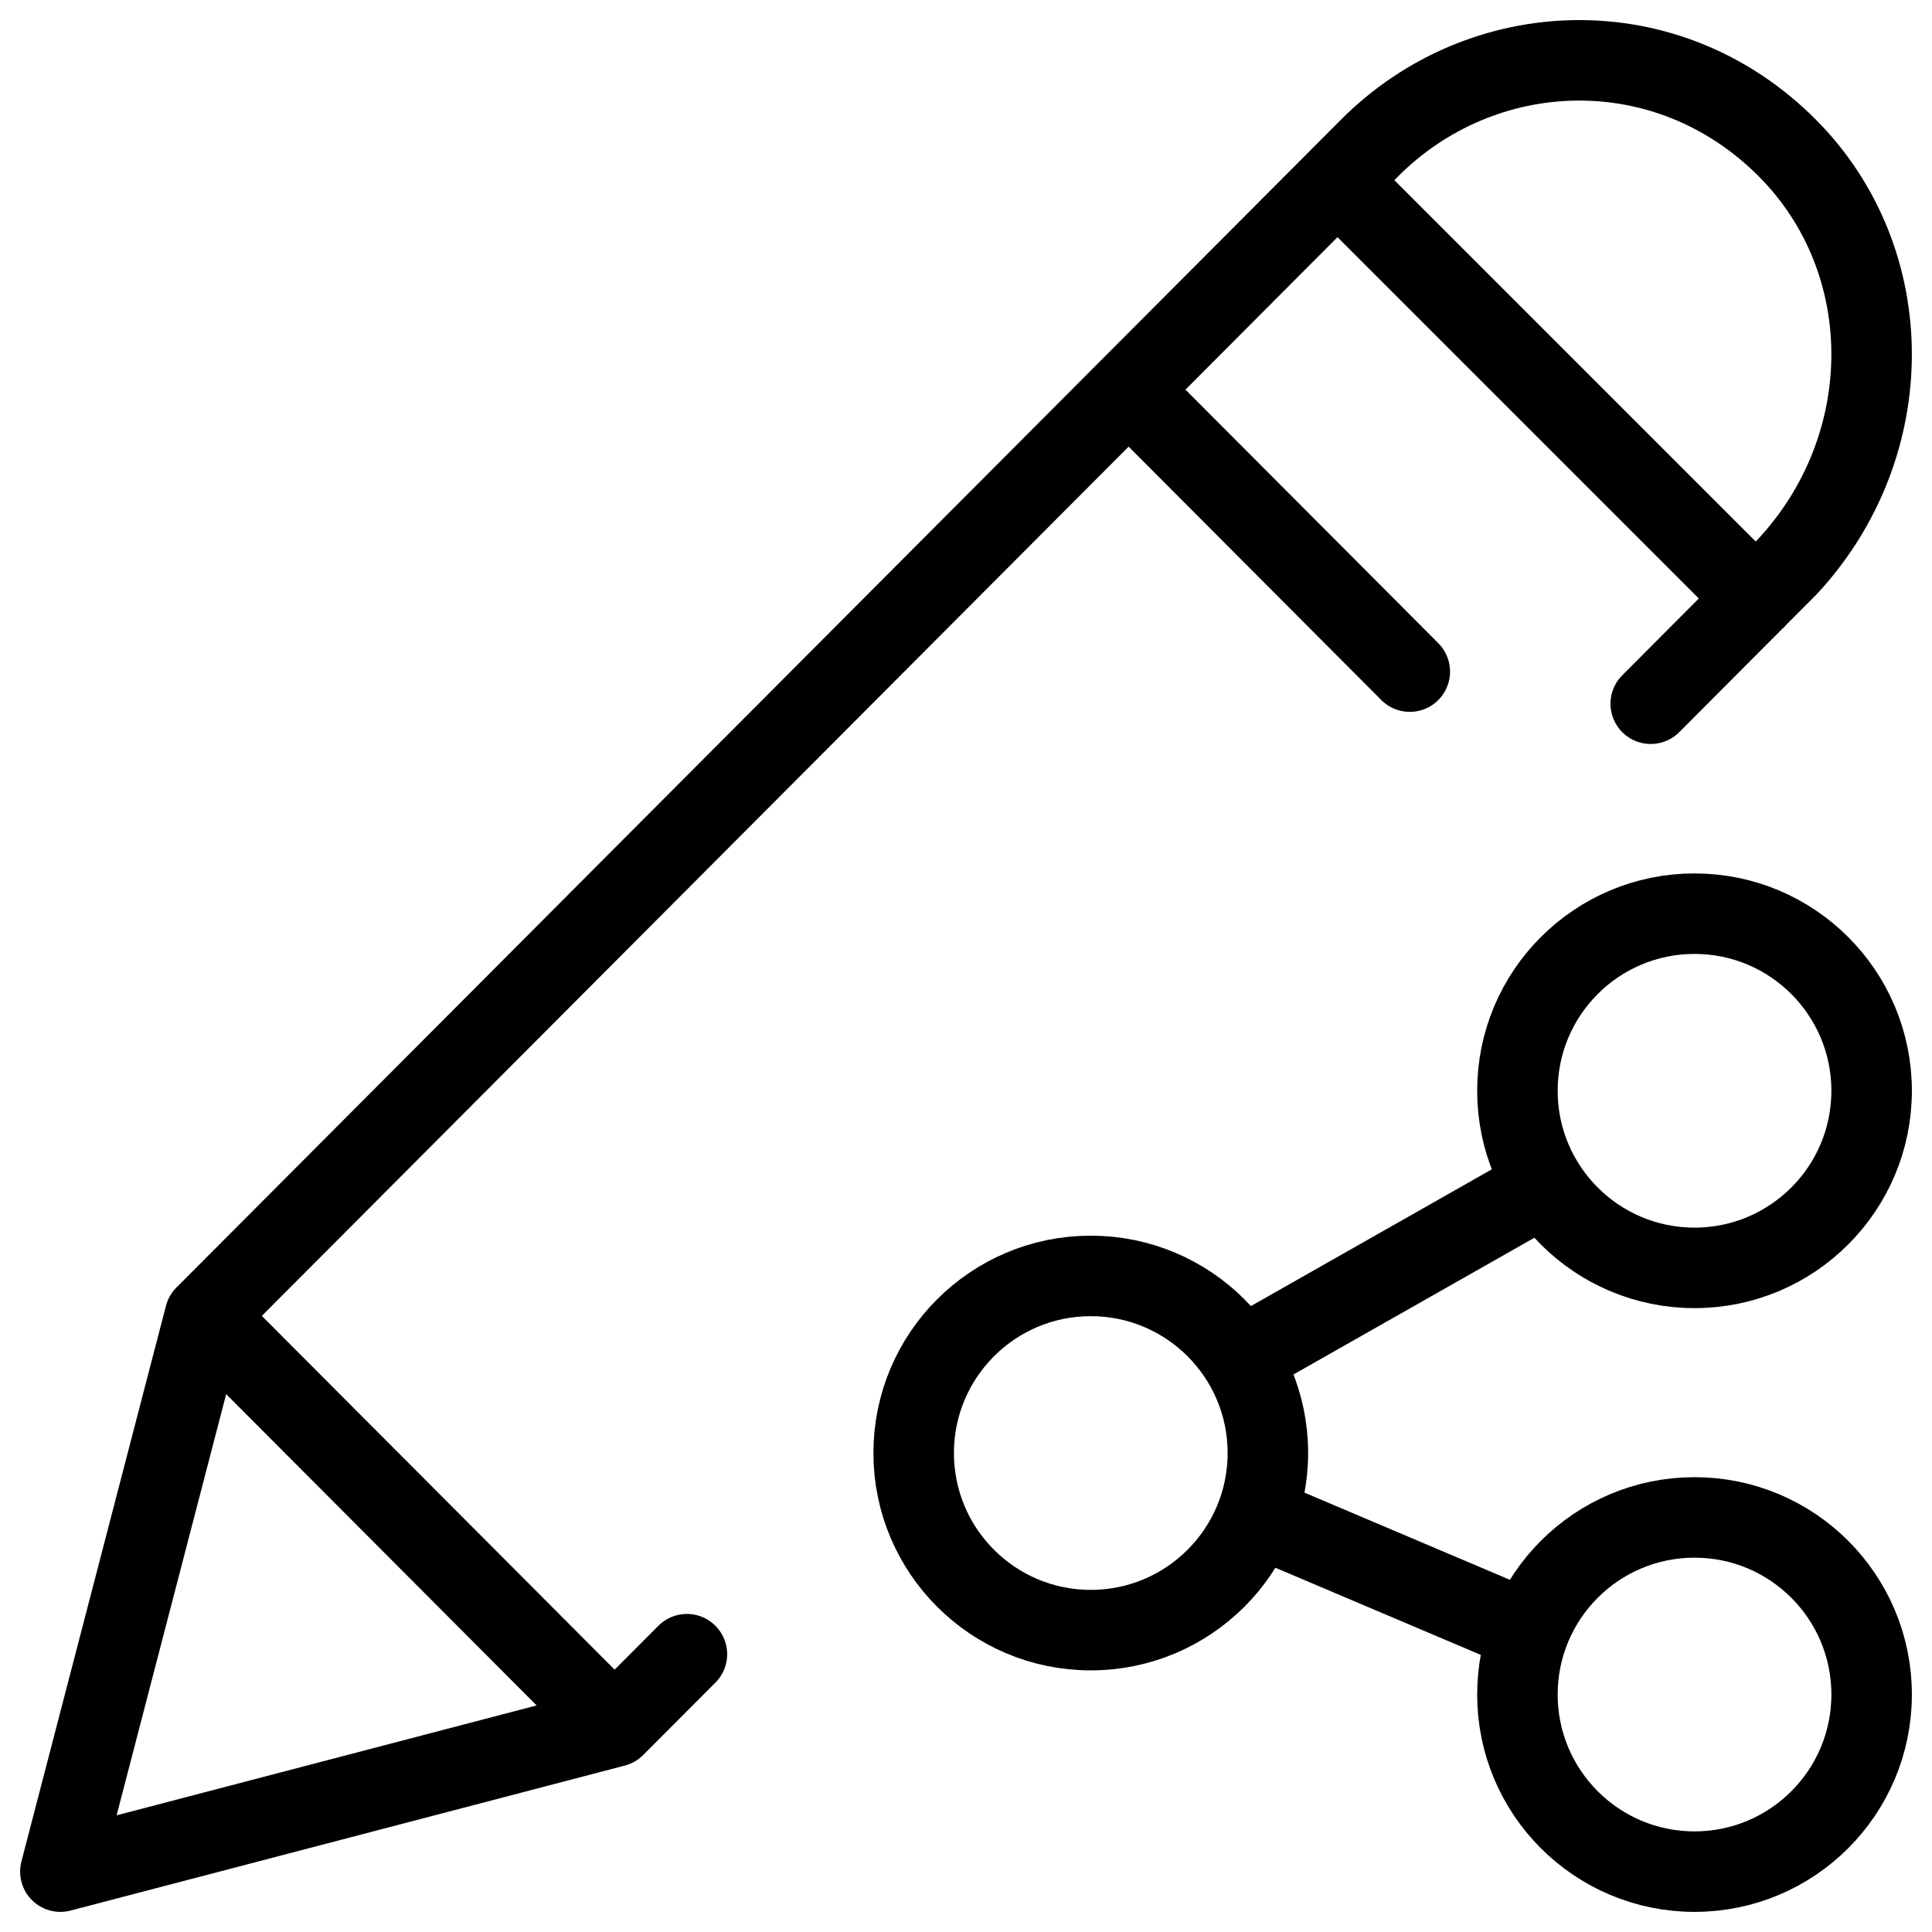
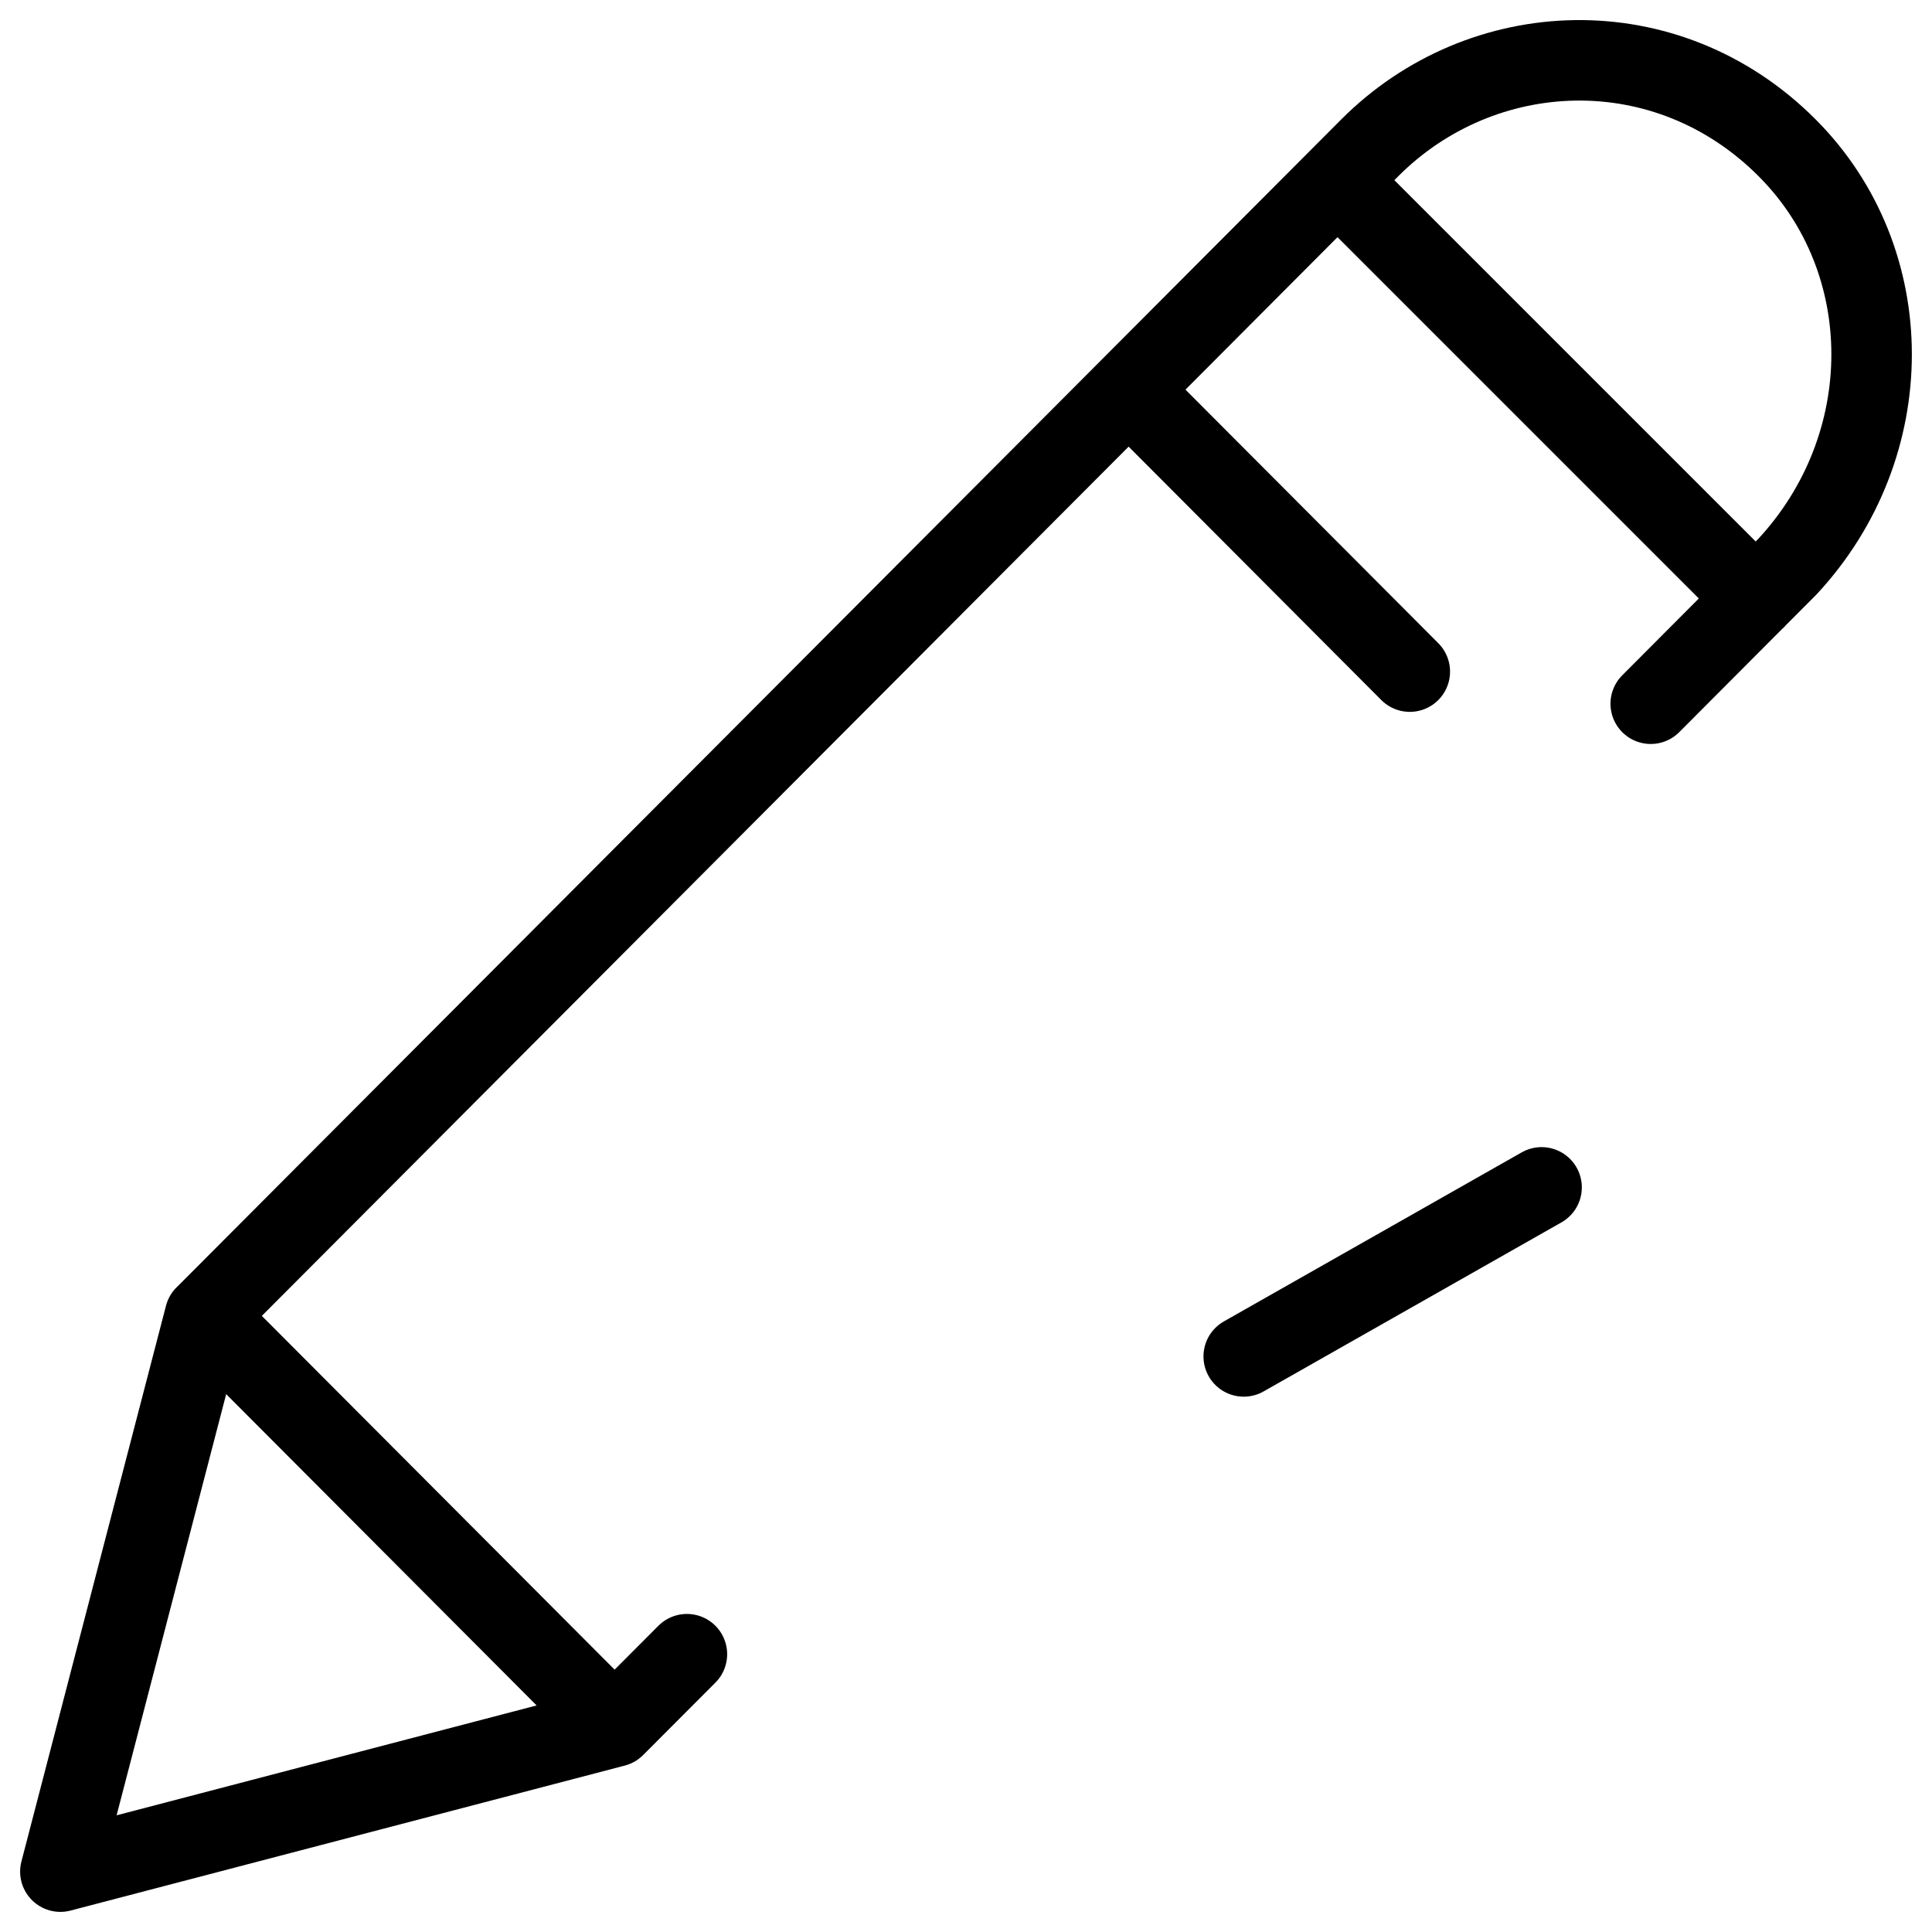
<svg xmlns="http://www.w3.org/2000/svg" fill="none" viewBox="0 0 24 24">
-   <path stroke="#000000" stroke-linecap="round" stroke-linejoin="round" stroke-miterlimit="10" d="M13.55 20.25c1.215 0 2.2 -0.985 2.2 -2.2 0 -1.215 -0.985 -2.2 -2.2 -2.2 -1.215 0 -2.2 0.985 -2.2 2.2 0 1.215 0.985 2.2 2.2 2.2Z" stroke-width="1" />
-   <path stroke="#000000" stroke-linecap="round" stroke-linejoin="round" stroke-miterlimit="10" d="M21.05 23.25c1.215 0 2.2 -0.985 2.2 -2.2 0 -1.215 -0.985 -2.2 -2.2 -2.2 -1.215 0 -2.2 0.985 -2.2 2.2 0 1.215 0.985 2.2 2.2 2.2Z" stroke-width="1" />
-   <path stroke="#000000" stroke-linecap="round" stroke-linejoin="round" stroke-miterlimit="10" d="M21.05 15.75c1.215 0 2.2 -0.985 2.2 -2.2 0 -1.215 -0.985 -2.2 -2.2 -2.2 -1.215 0 -2.2 0.985 -2.2 2.2 0 1.215 0.985 2.2 2.2 2.2Z" stroke-width="1" />
  <path stroke="#000000" stroke-linecap="round" stroke-linejoin="round" stroke-miterlimit="10" d="m15.45 16.85 3.7 -2.1" stroke-width="1" />
-   <path stroke="#000000" stroke-linecap="round" stroke-linejoin="round" stroke-miterlimit="10" d="m15.65 18.85 3.3 1.4" stroke-width="1" />
  <path stroke="#000000" stroke-linecap="round" stroke-linejoin="round" stroke-miterlimit="10" d="M7.635 21.449 0.75 23.25l1.796 -6.904M7.635 21.449l-5.089 -5.103M7.635 21.449l0.898 -0.9m-5.987 -4.202L17.014 1.838c1.397 -1.401 3.692 -1.501 5.188 0 1.397 1.401 1.397 3.702 0 5.203l-1.696 1.701M16.615 2.239l5.196 5.196m-4.298 0.908 -3.492 -3.502" stroke-width="1" />
</svg>